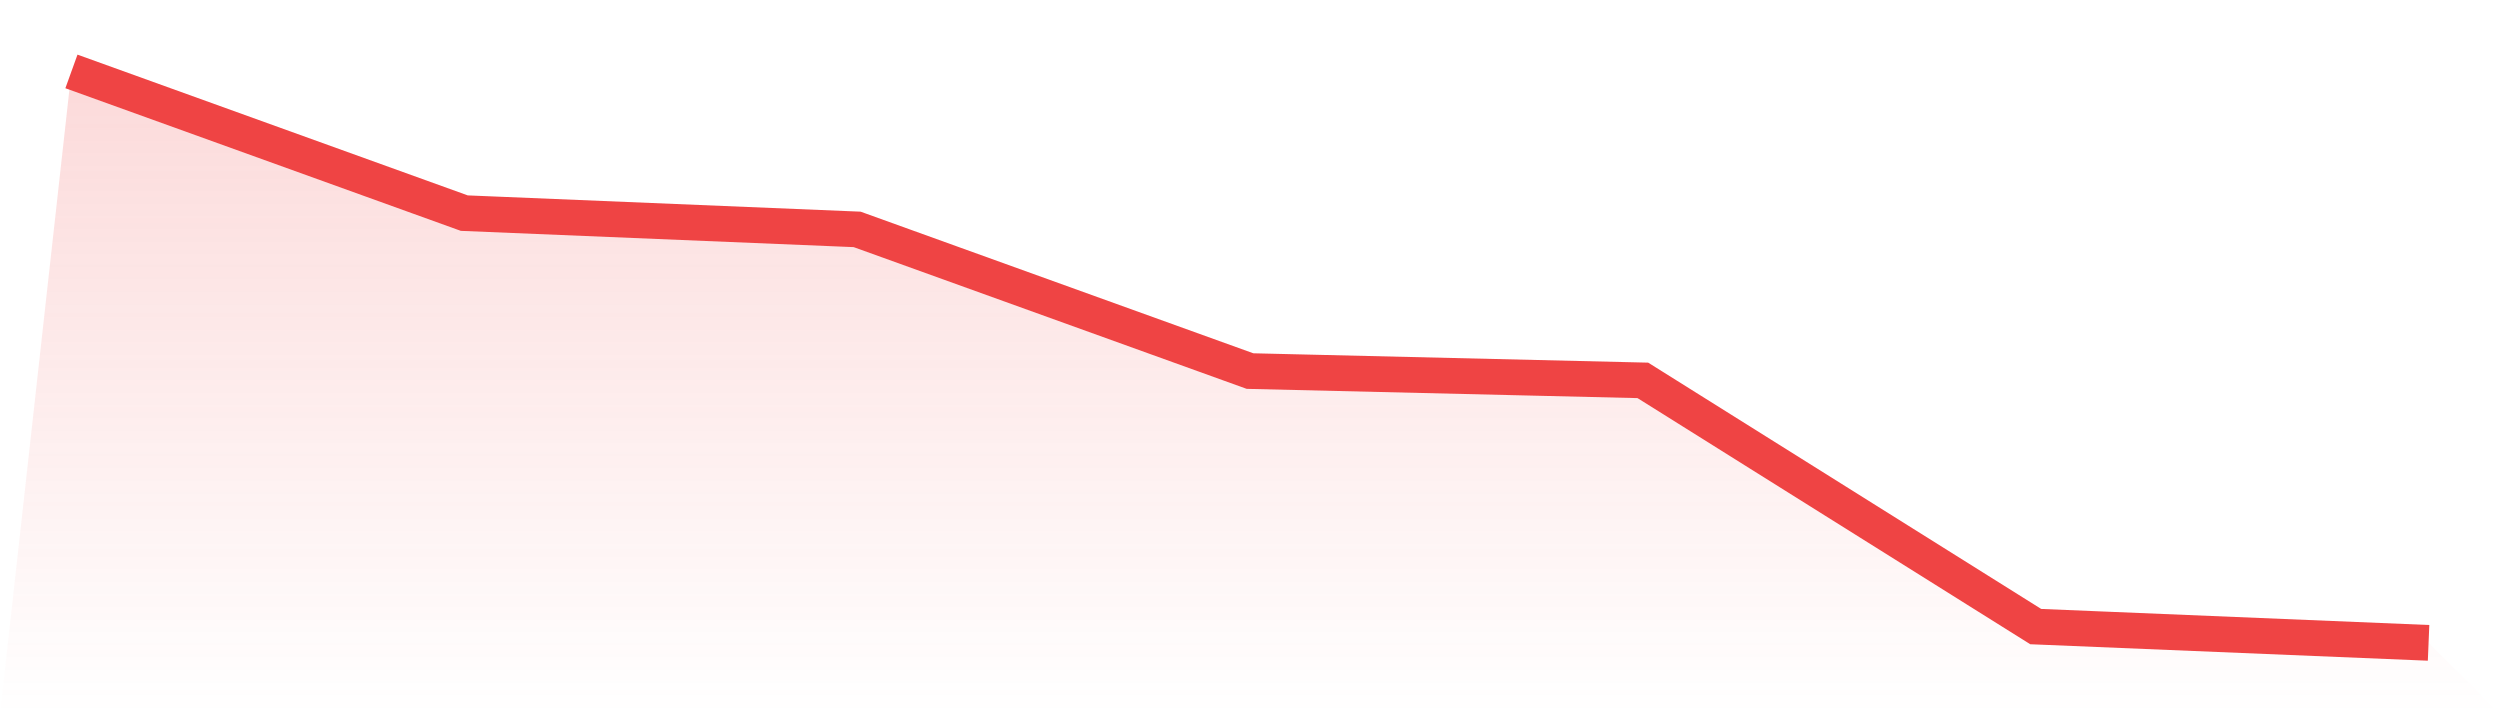
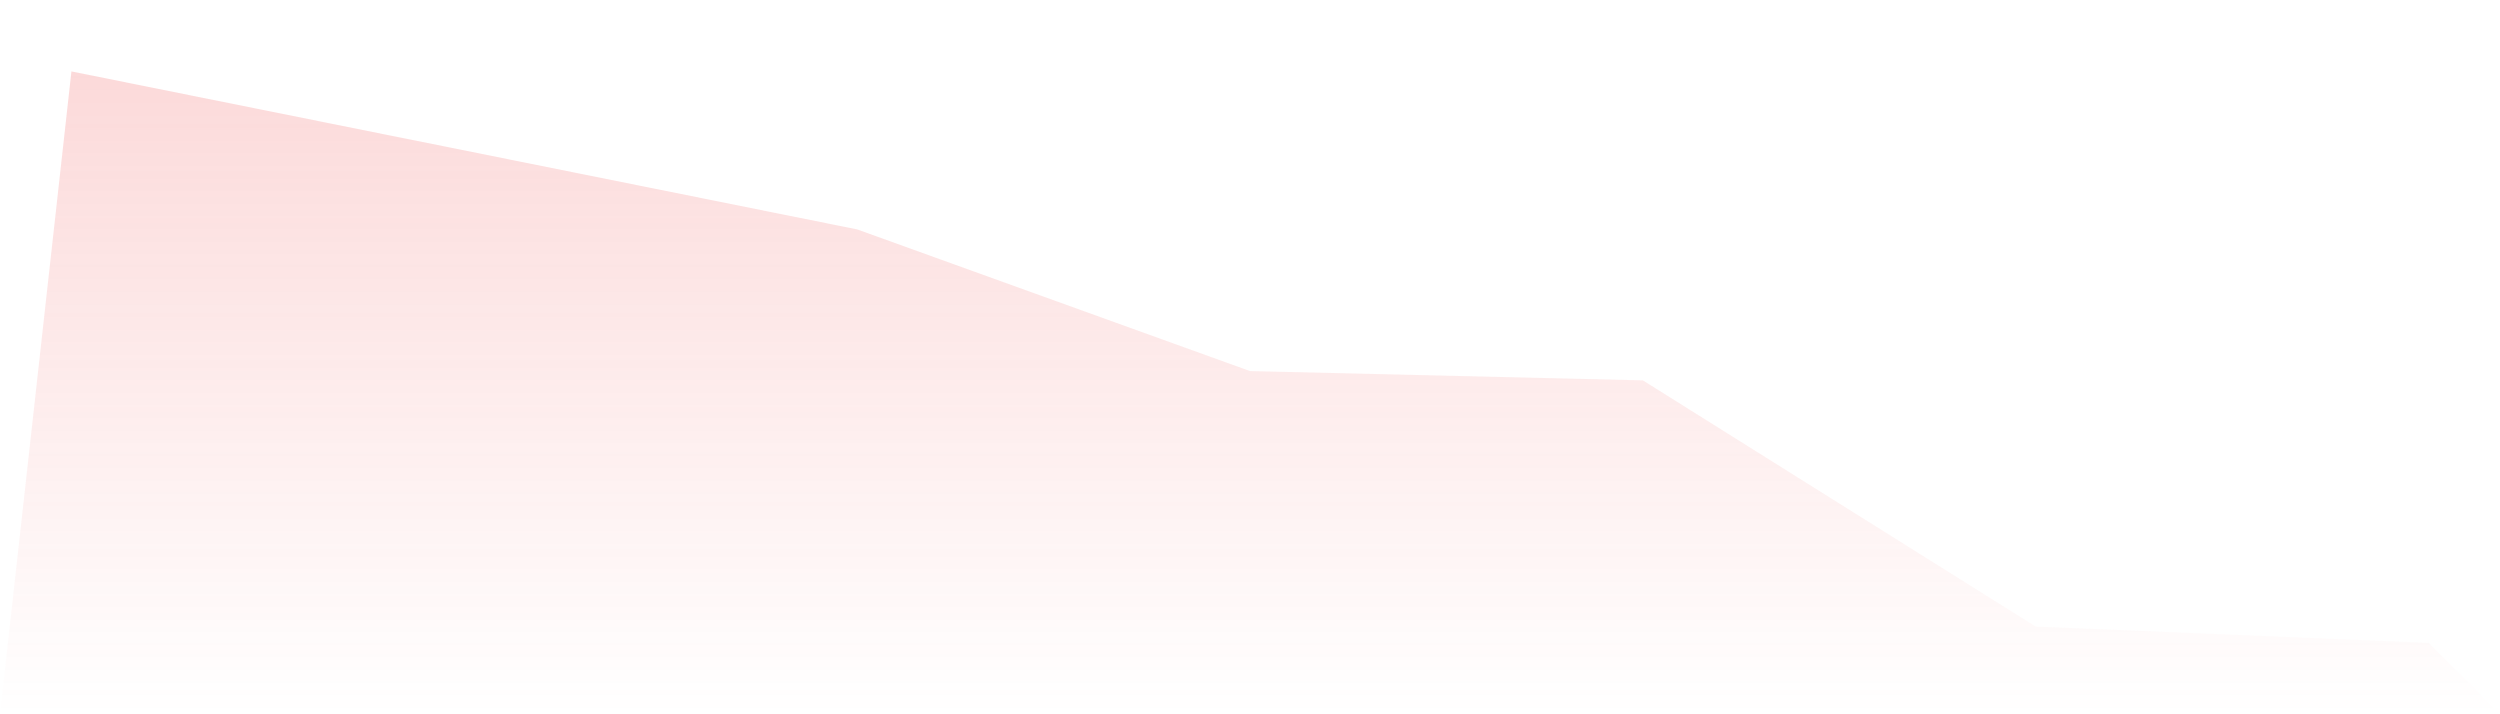
<svg xmlns="http://www.w3.org/2000/svg" viewBox="0 0 140 40">
  <defs>
    <linearGradient id="gradient" x1="0" x2="0" y1="0" y2="1">
      <stop offset="0%" stop-color="#ef4444" stop-opacity="0.2" />
      <stop offset="100%" stop-color="#ef4444" stop-opacity="0" />
    </linearGradient>
  </defs>
-   <path d="M4,4 L4,4 L26,11.935 L48,12.846 L70,20.78 L92,21.301 L114,35.089 L136,36 L140,40 L0,40 z" fill="url(#gradient)" />
-   <path d="M4,4 L4,4 L26,11.935 L48,12.846 L70,20.78 L92,21.301 L114,35.089 L136,36" fill="none" stroke="#ef4444" stroke-width="2" />
+   <path d="M4,4 L4,4 L48,12.846 L70,20.78 L92,21.301 L114,35.089 L136,36 L140,40 L0,40 z" fill="url(#gradient)" />
</svg>